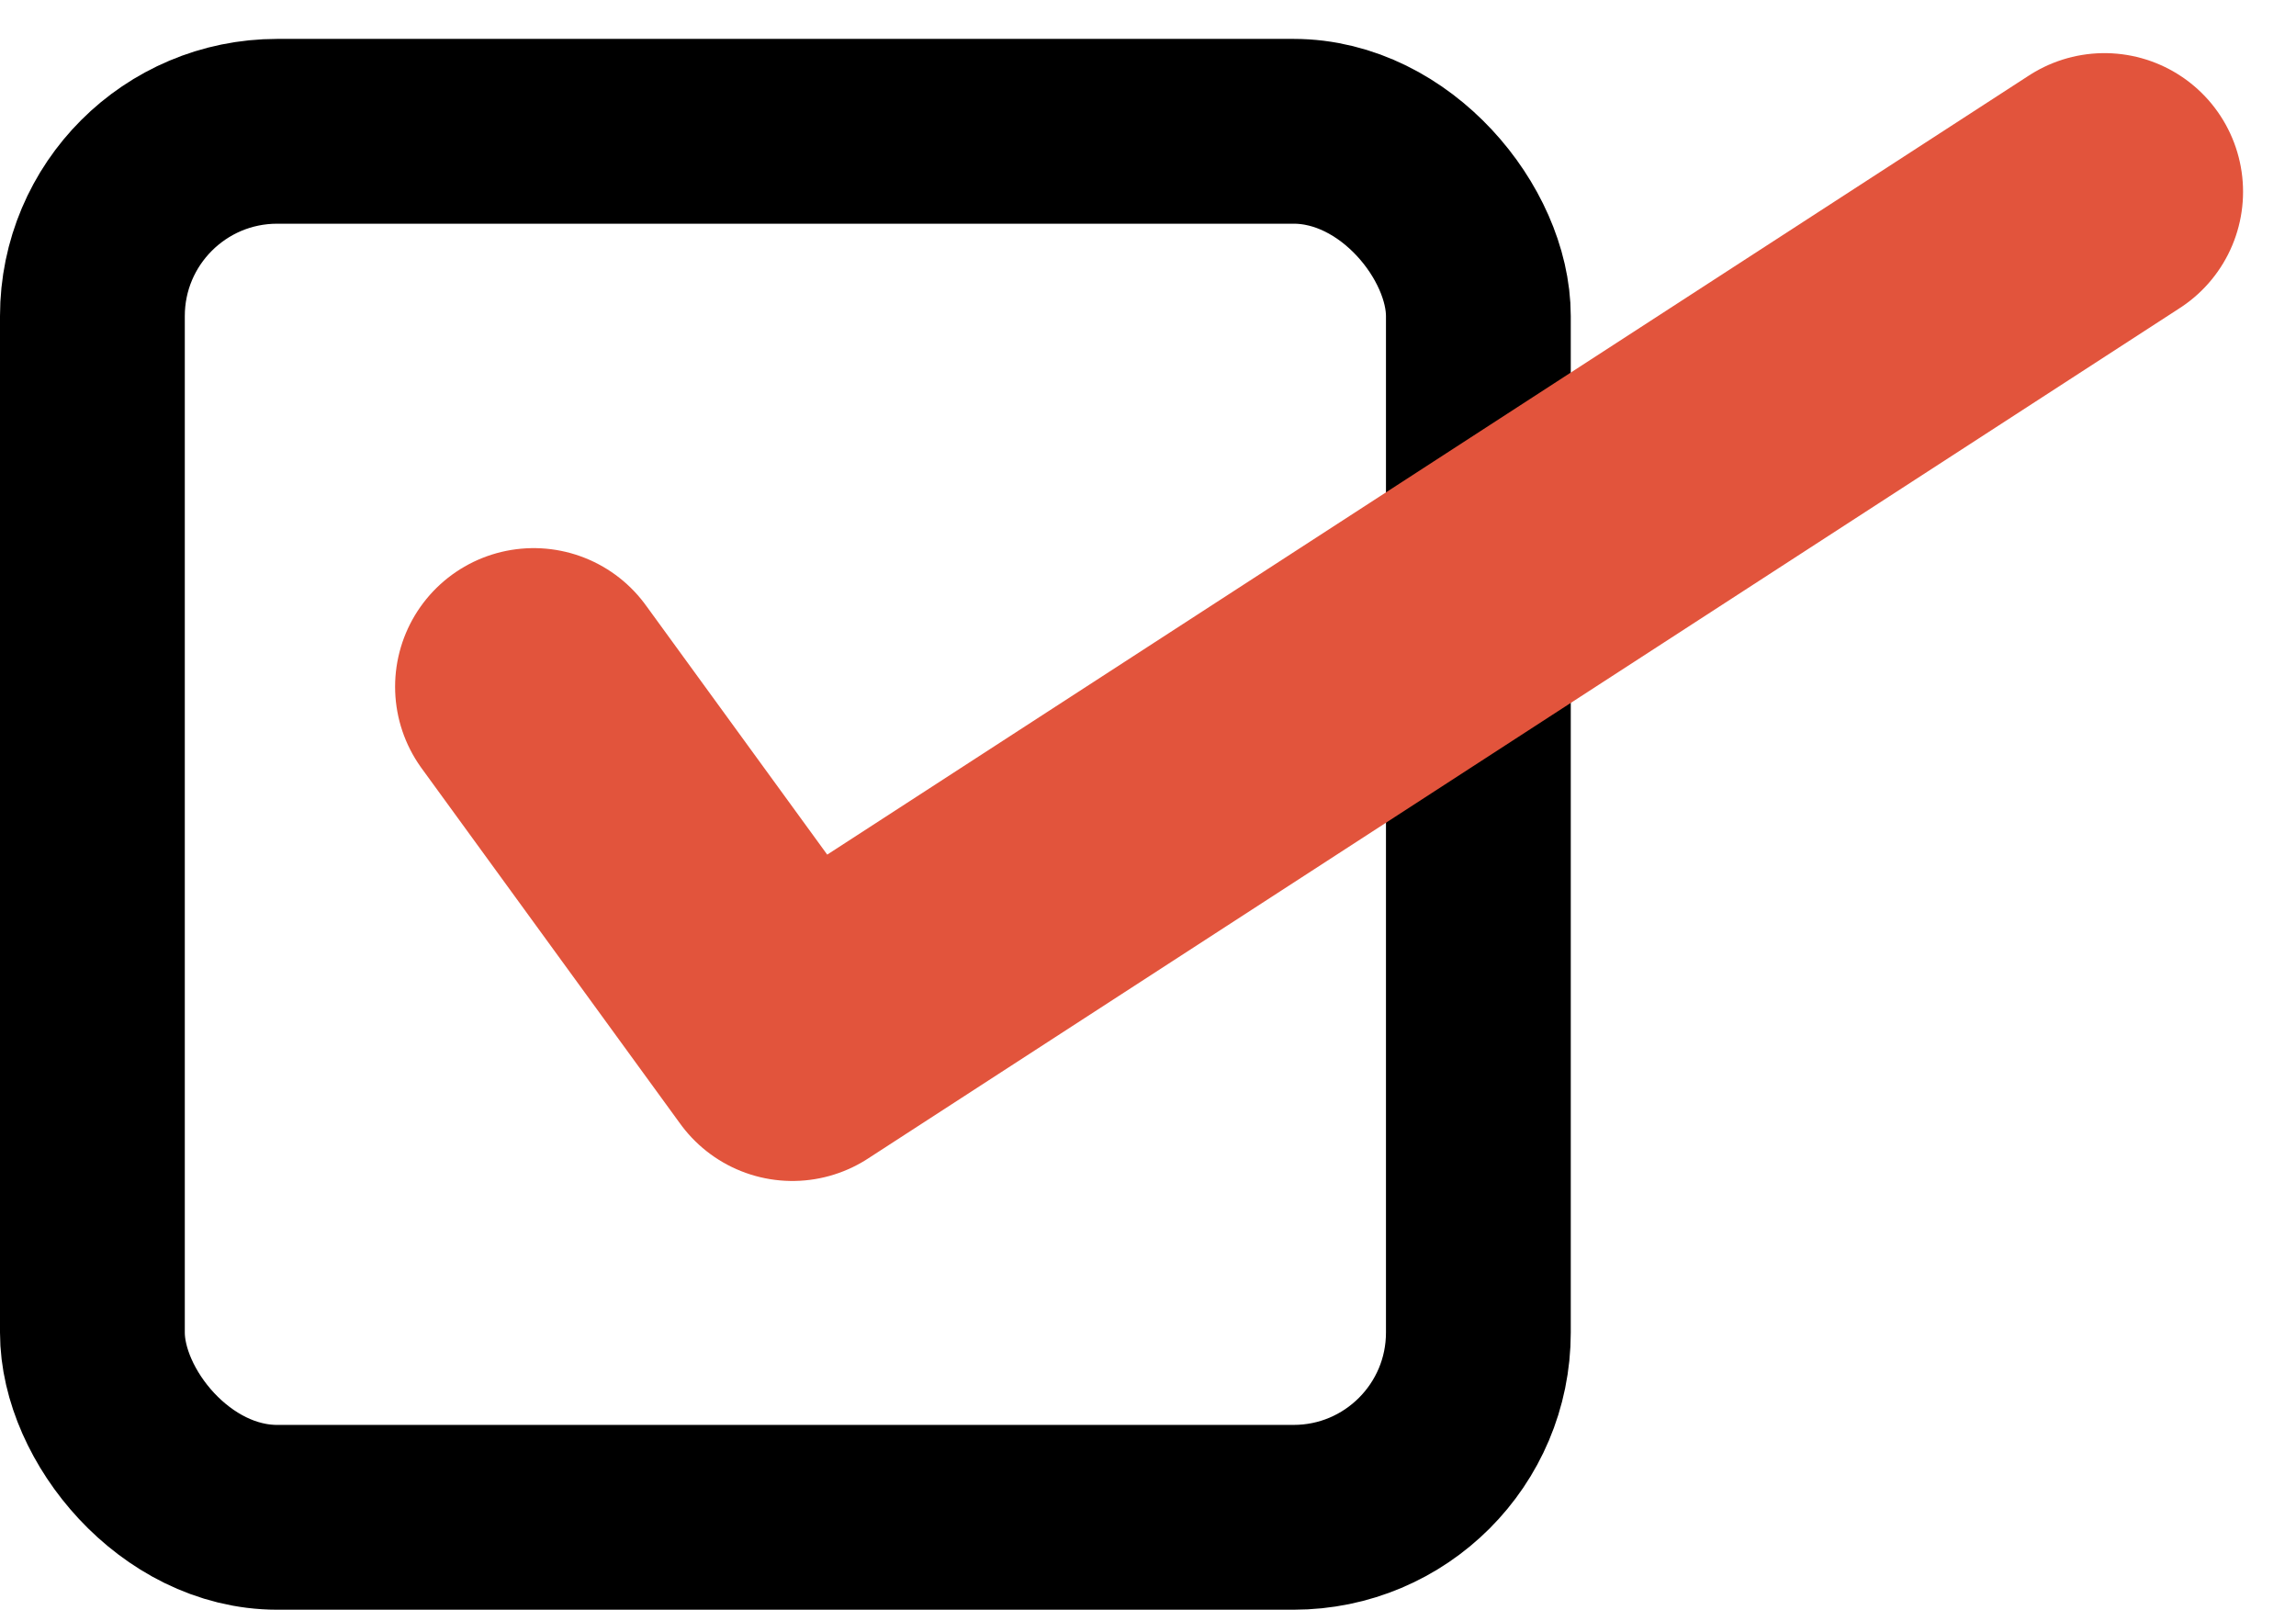
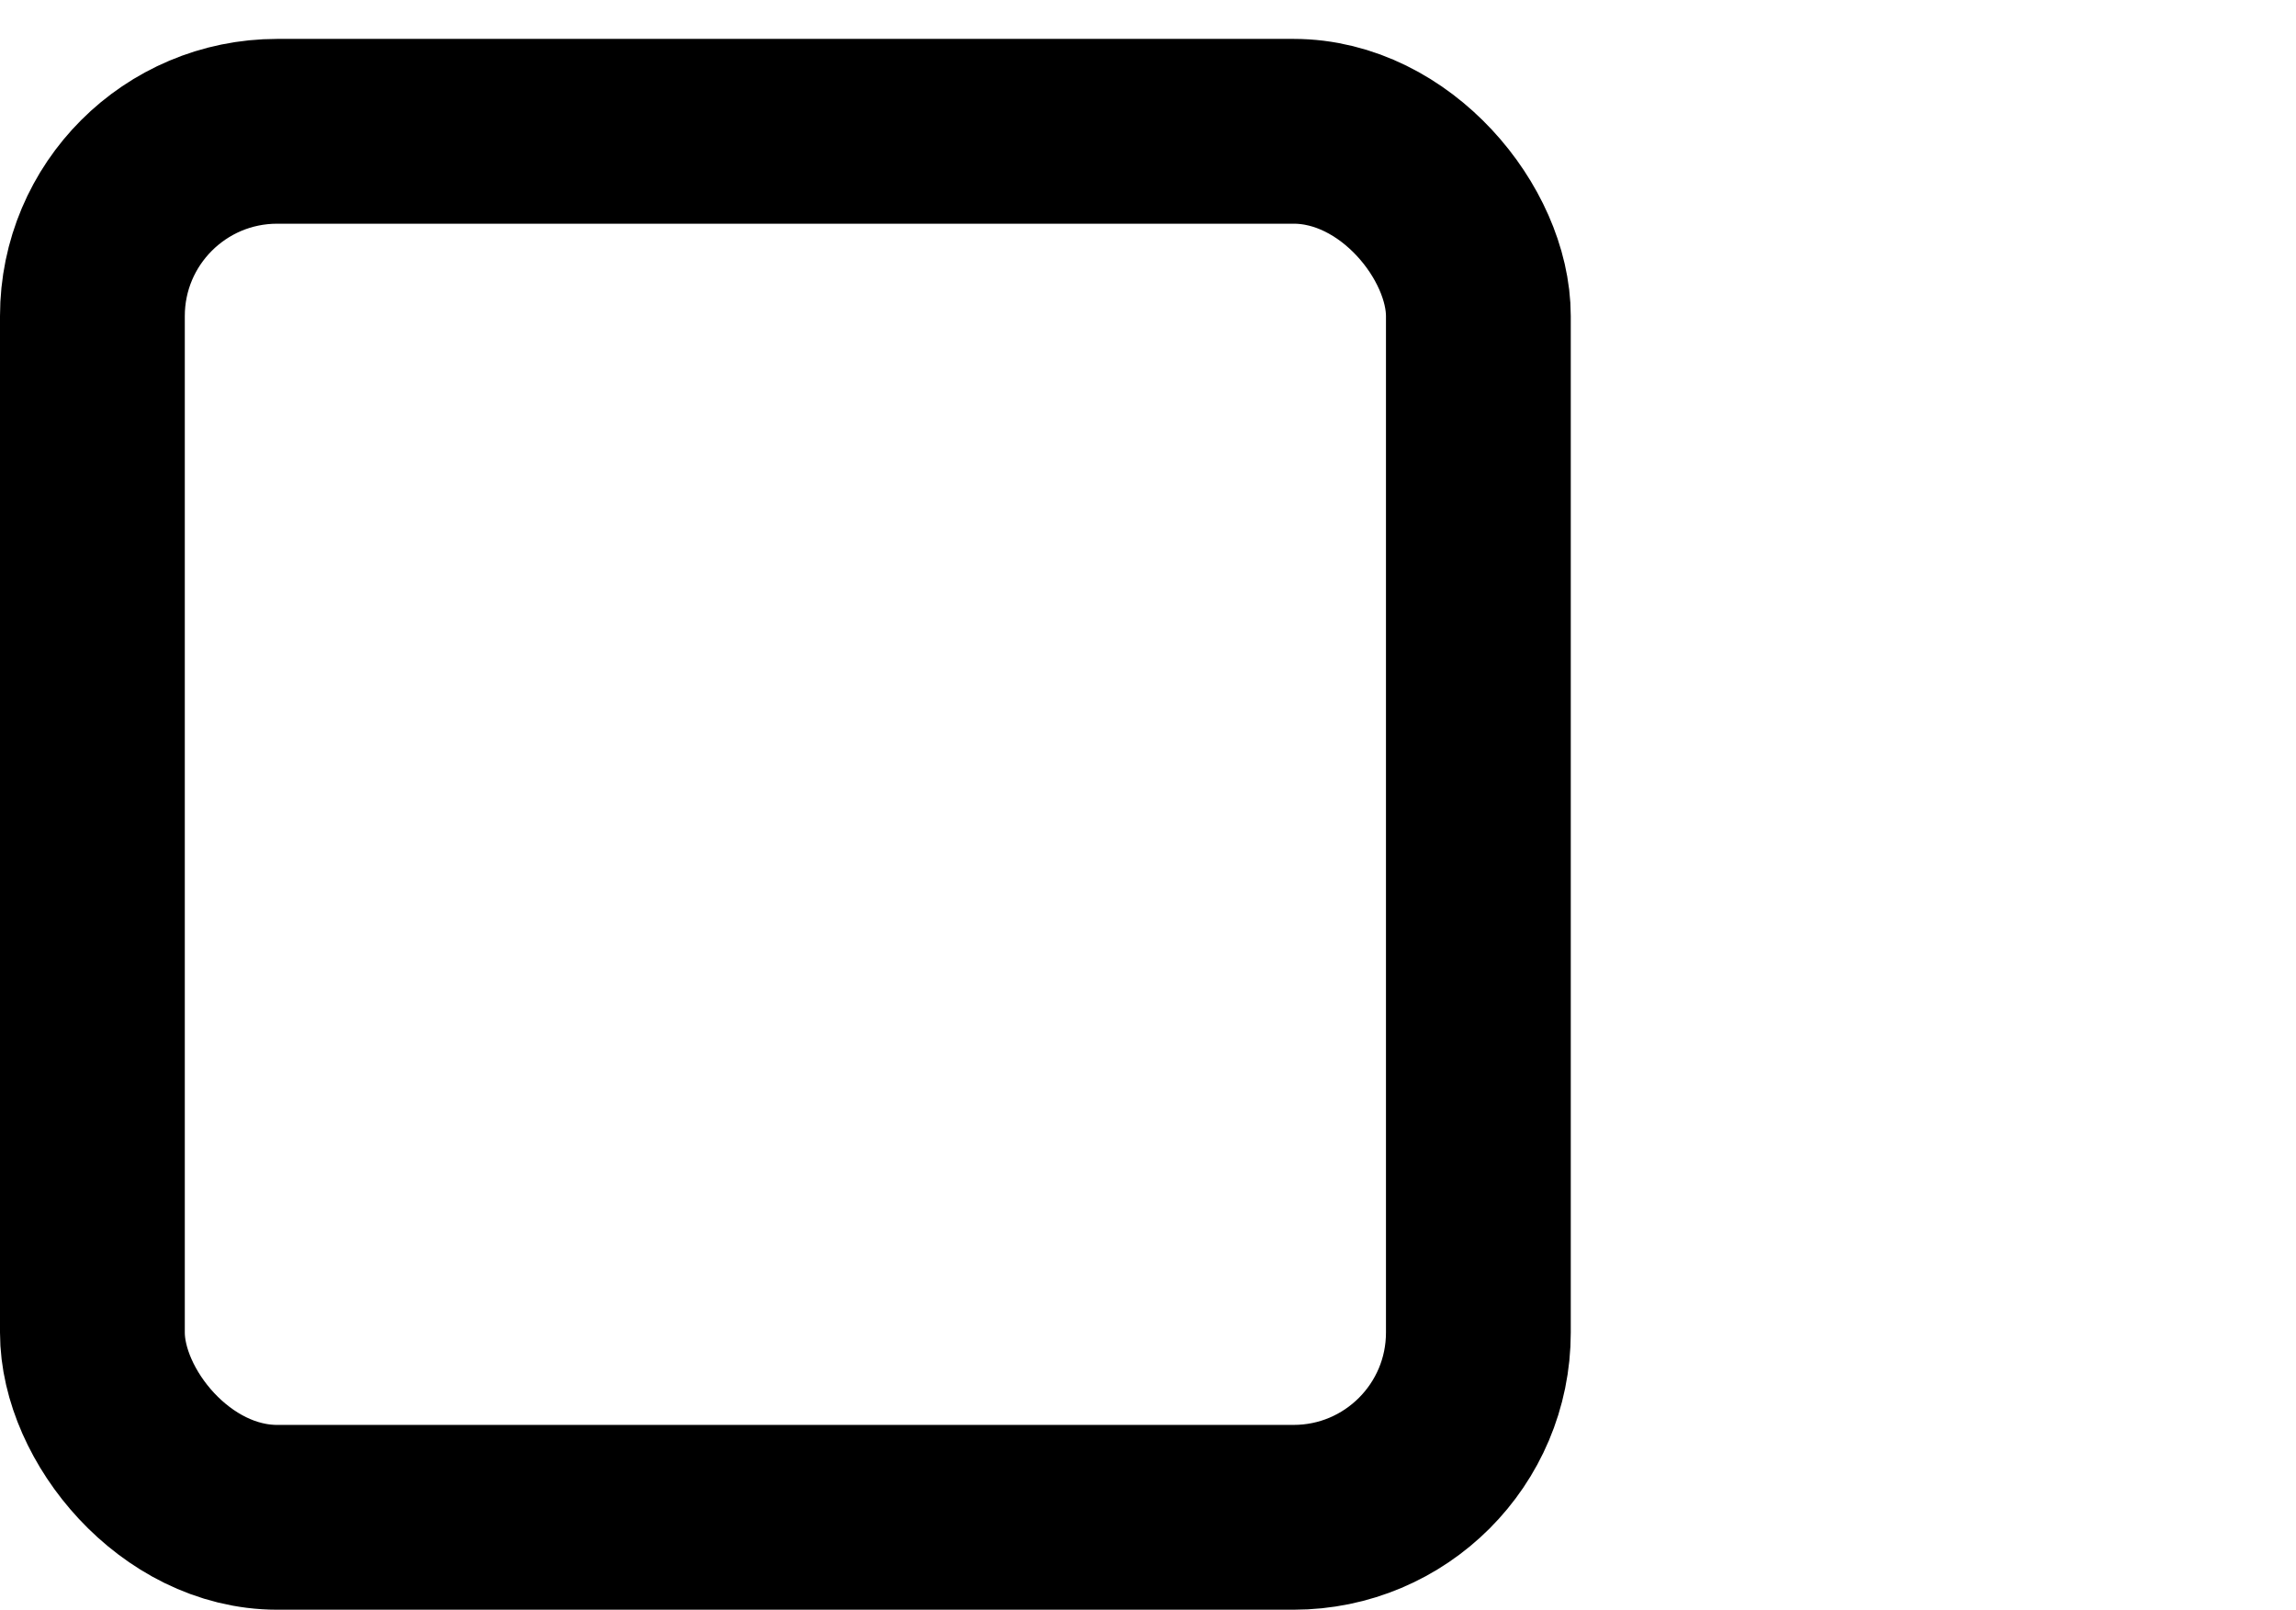
<svg xmlns="http://www.w3.org/2000/svg" width="24.849" height="17.421" viewBox="0 0 24.849 17.421">
  <g id="Group_158" data-name="Group 158" transform="translate(-1082 -9552.079)">
    <g id="Rectangle_102" data-name="Rectangle 102" transform="translate(1082 9552.5)" fill="none" stroke="#000" stroke-width="2">
-       <rect width="17" height="17" rx="3" stroke="none" />
      <rect x="1" y="1" width="15" height="15" rx="2" fill="none" />
    </g>
-     <path id="Path_725" data-name="Path 725" d="M3128.776,5147.011l2.8,3.849,14.2-9.206" transform="translate(-2041 4412.5)" fill="none" stroke="#e2543c" stroke-linecap="round" stroke-linejoin="round" stroke-width="3" />
  </g>
</svg>